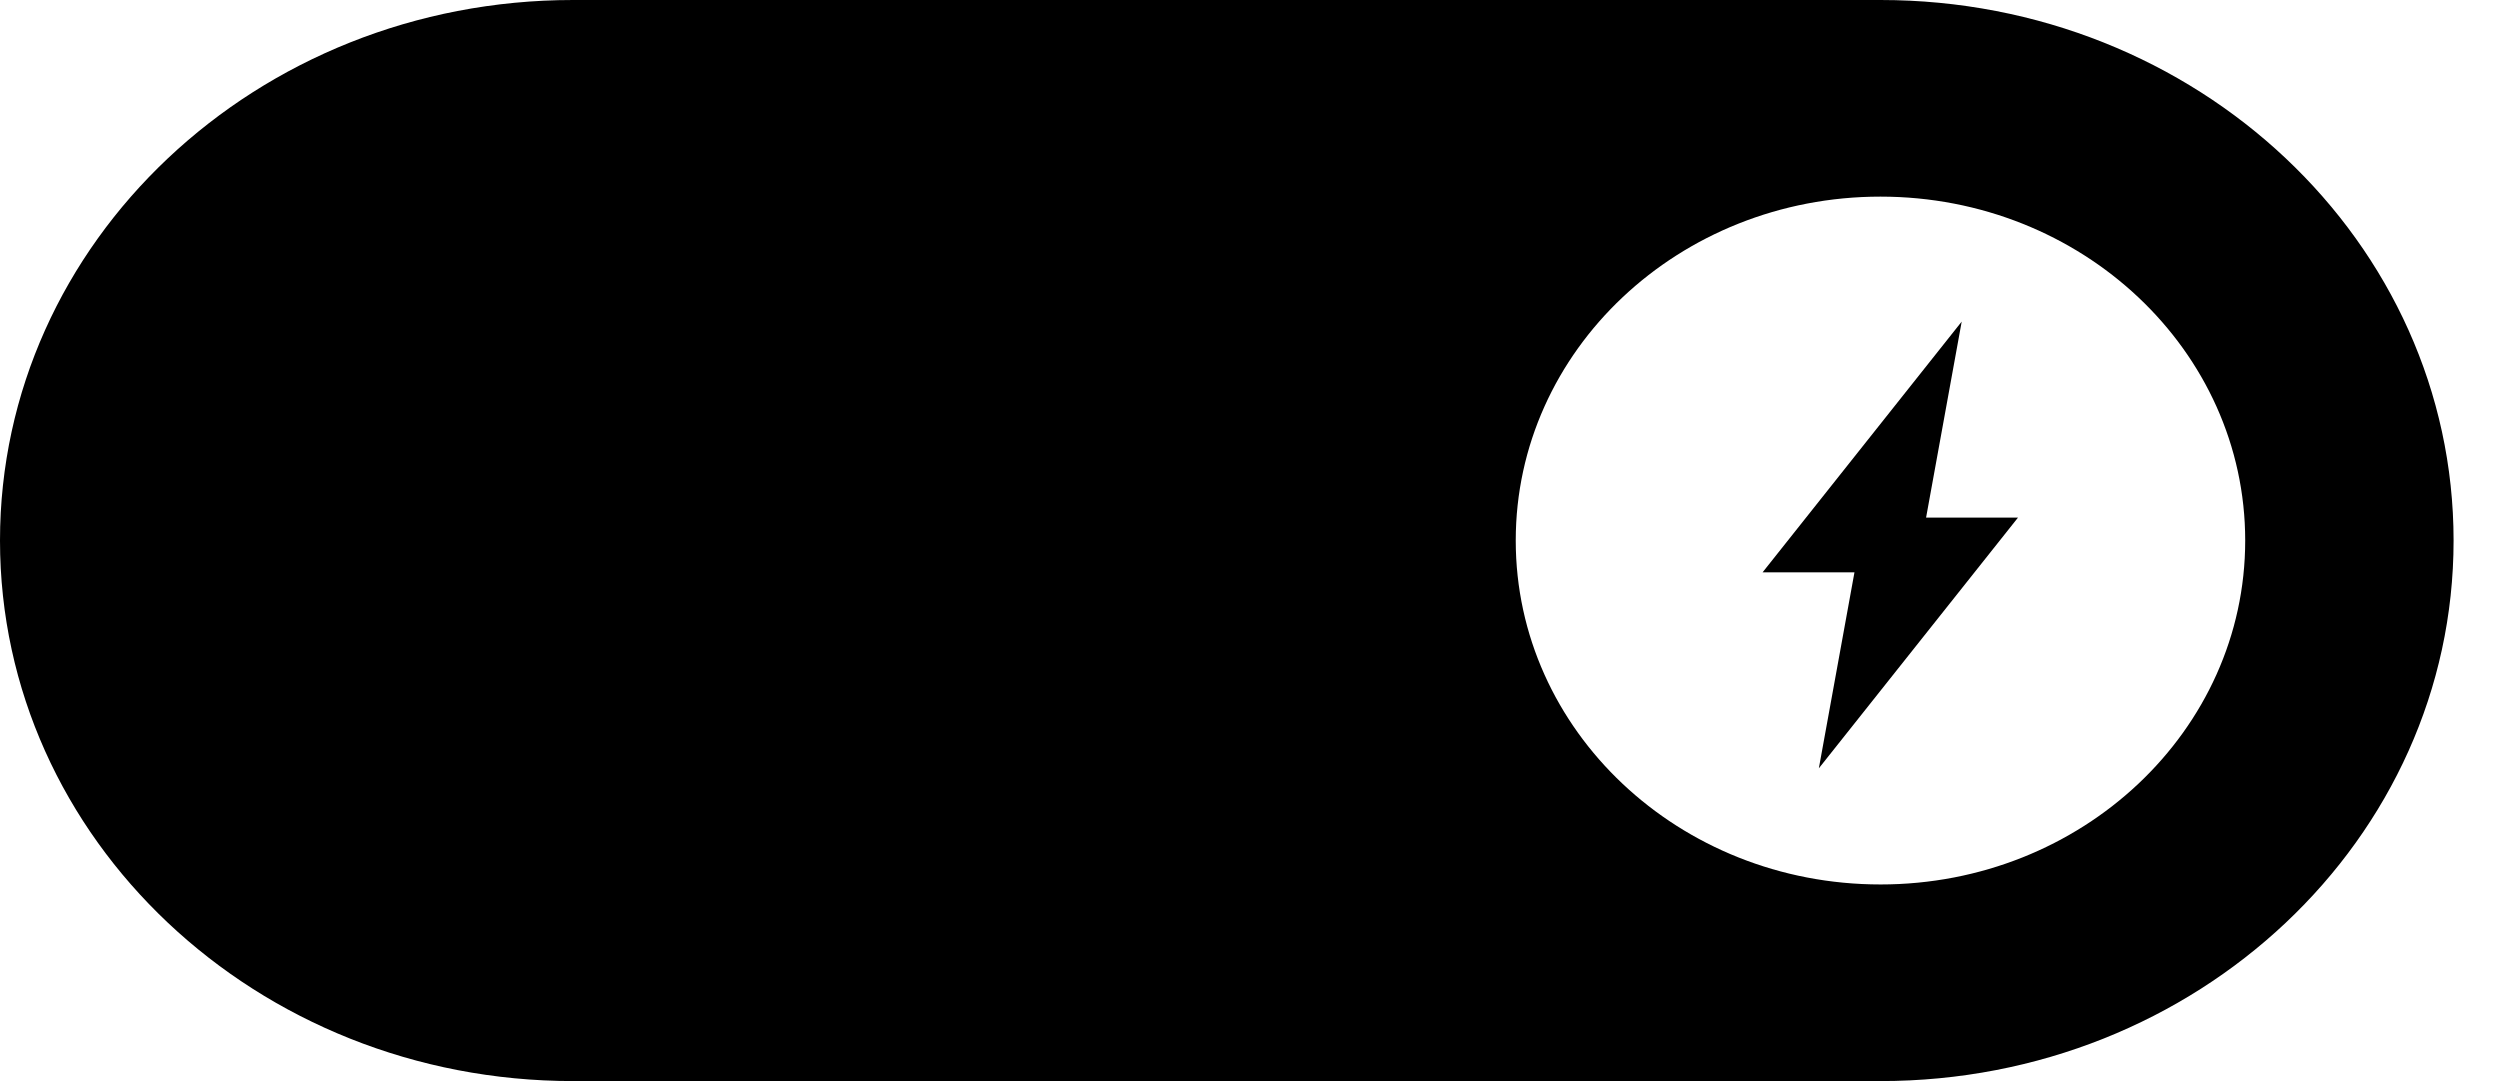
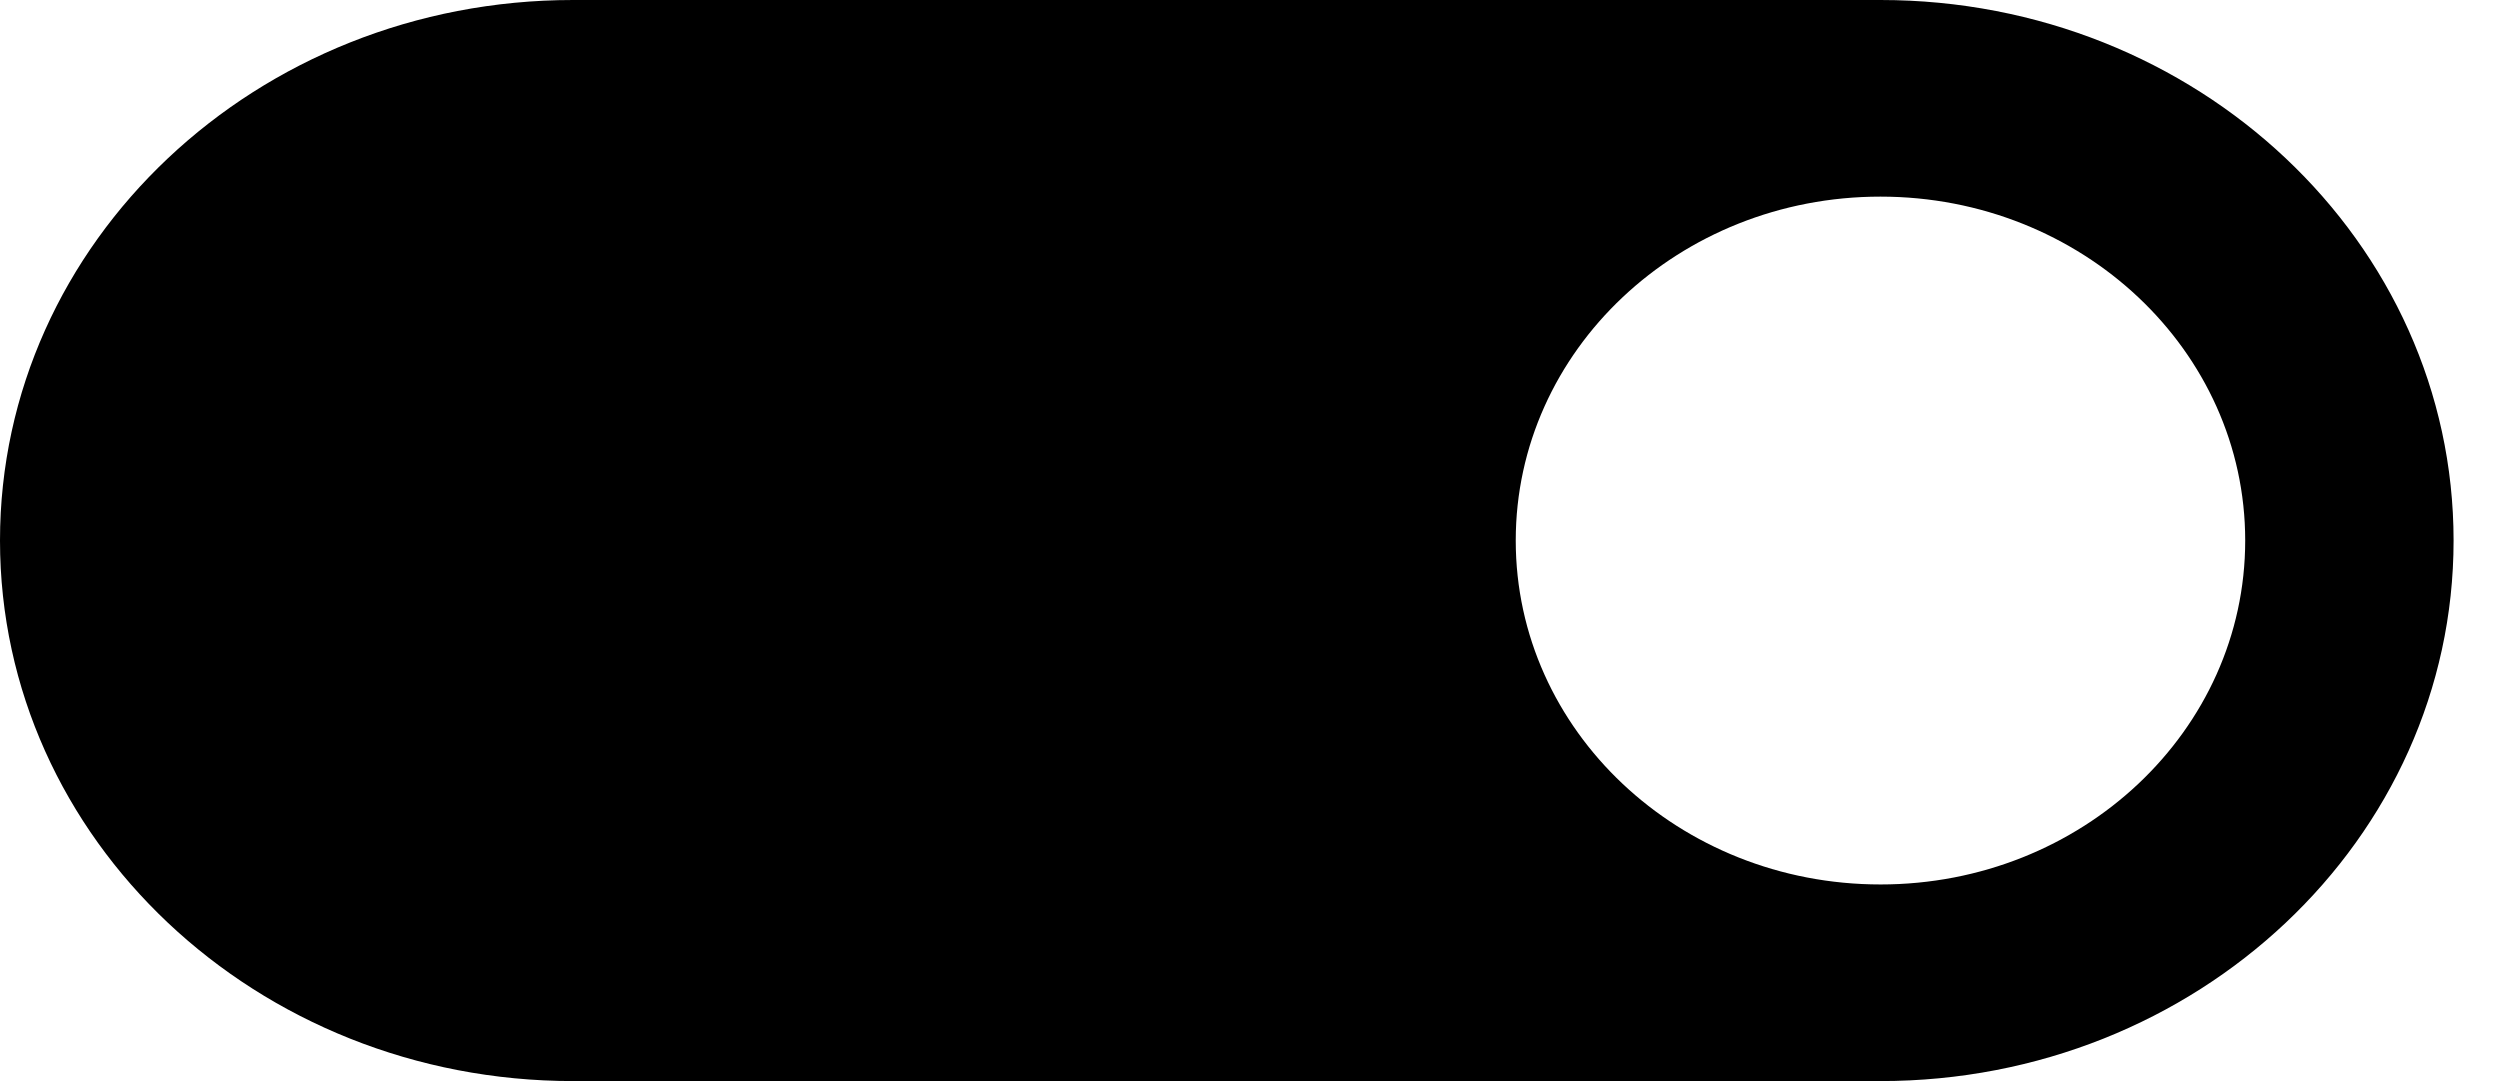
<svg xmlns="http://www.w3.org/2000/svg" width="37" height="16" fill="none">
-   <path fill="#2C2C2C" d="m29.033 4.76-2.947 3.711h1.36l-.527 2.9 2.947-3.71h-1.36l.527-2.9Z" style="fill:#2c2c2c;fill:color(display-p3 .171 .171 .171);fill-opacity:1" />
  <path fill="#00BD1E" fill-rule="evenodd" d="M8.482 0C3.798 0 0 3.582 0 8s3.798 8 8.482 8h19.349c4.685 0 8.482-3.582 8.482-8s-3.797-8-8.482-8H8.482Zm19.349 13.09c2.981 0 5.398-2.278 5.398-5.09s-2.417-5.09-5.398-5.09S22.433 5.187 22.433 8s2.417 5.09 5.398 5.09Z" clip-rule="evenodd" style="fill:#00bd1e;fill:color(display-p3 0 .741 .118);fill-opacity:1" />
</svg>